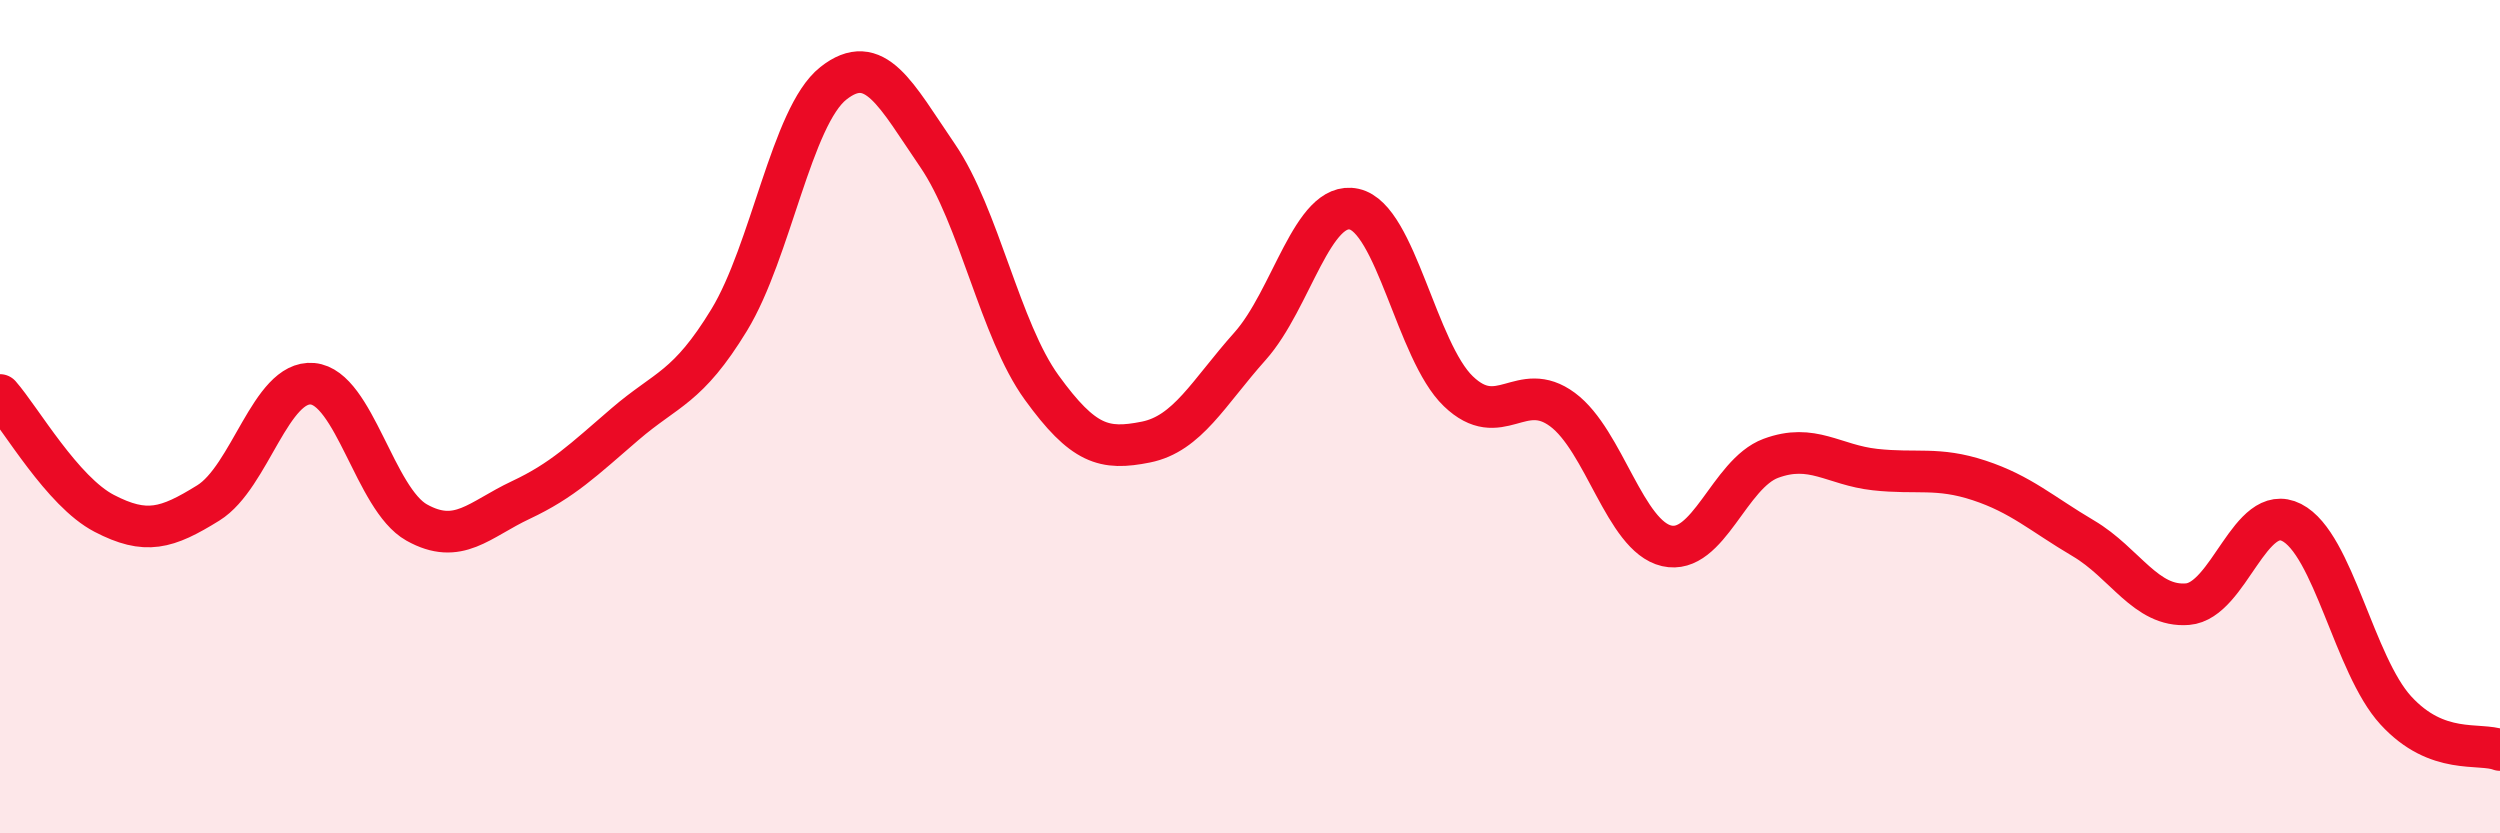
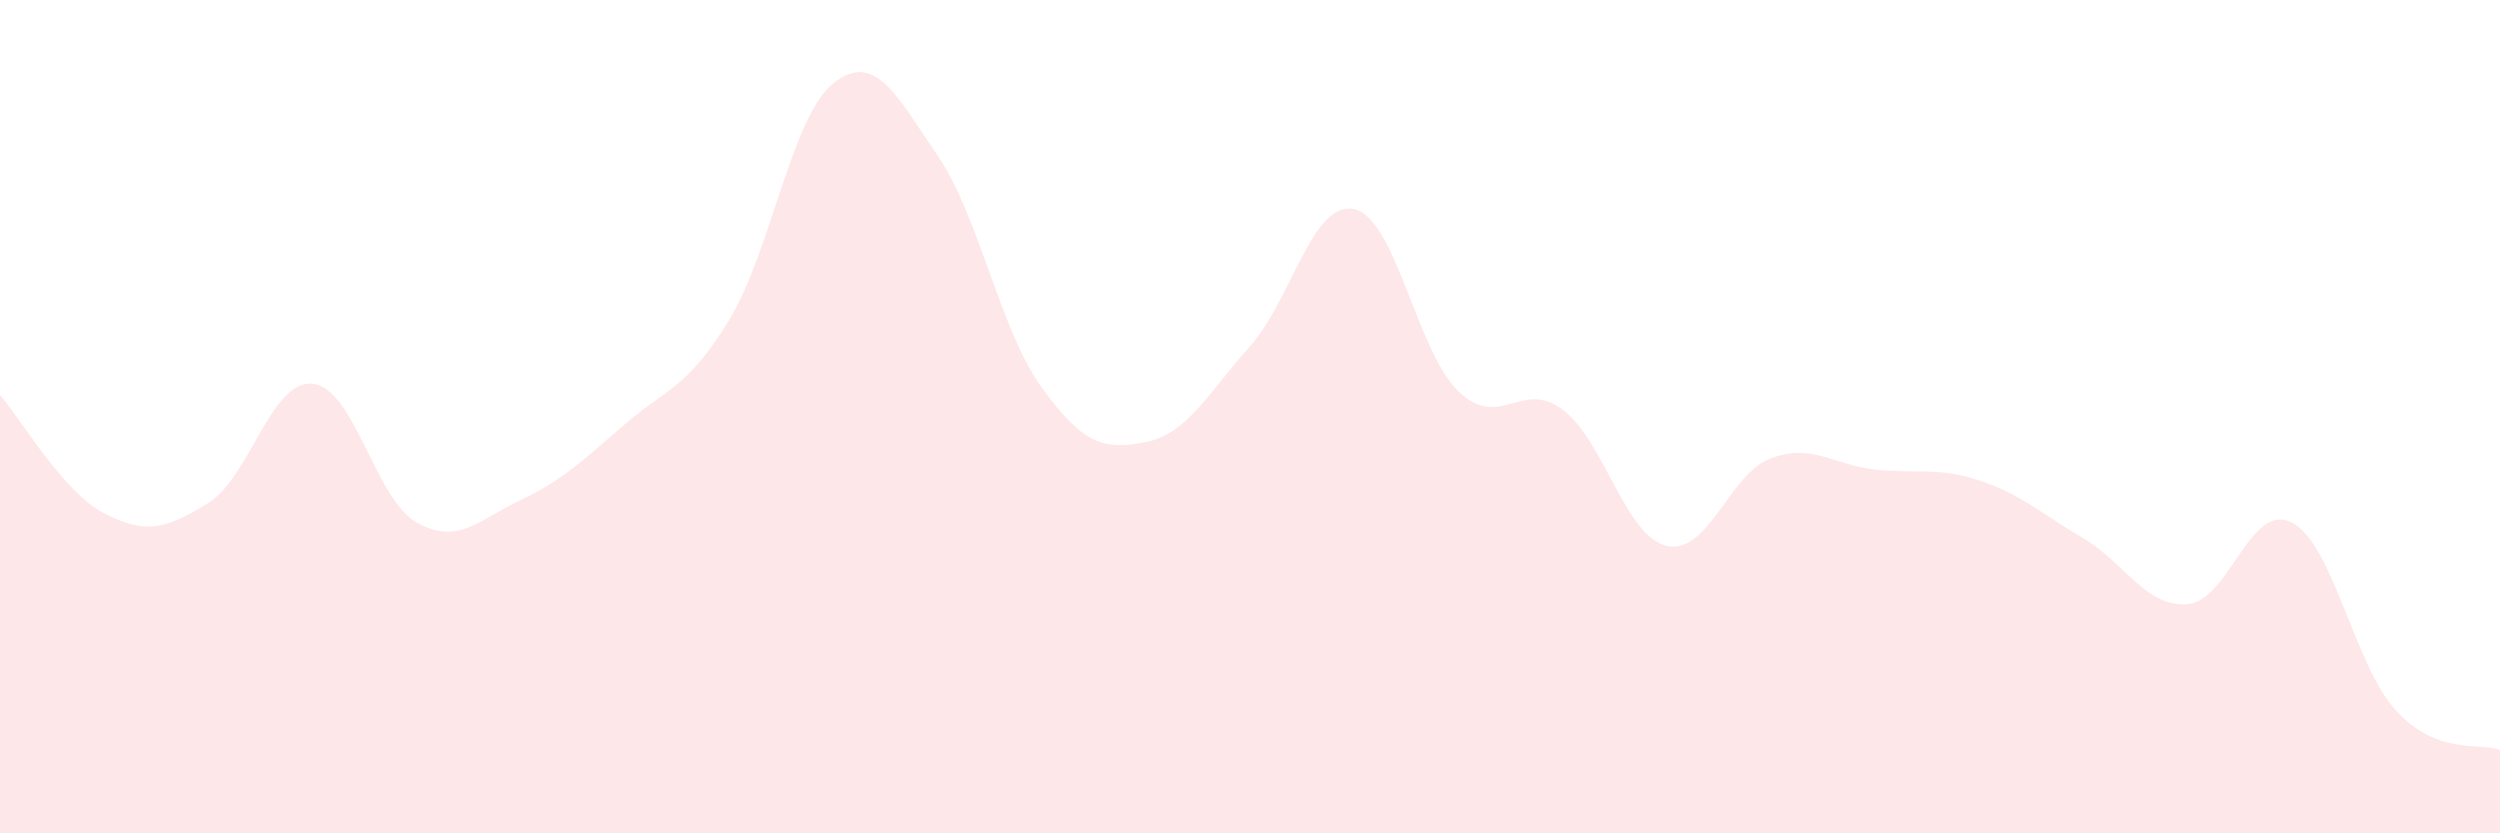
<svg xmlns="http://www.w3.org/2000/svg" width="60" height="20" viewBox="0 0 60 20">
  <path d="M 0,9.48 C 0.5,10.05 1.5,11.8 2.5,12.32 C 3.5,12.84 4,12.69 5,12.07 C 6,11.45 6.5,9.12 7.5,9.21 C 8.5,9.3 9,11.98 10,12.54 C 11,13.1 11.5,12.47 12.5,12 C 13.5,11.53 14,11.04 15,10.18 C 16,9.32 16.5,9.32 17.5,7.68 C 18.5,6.04 19,2.79 20,2 C 21,1.21 21.5,2.27 22.5,3.73 C 23.5,5.19 24,7.92 25,9.3 C 26,10.68 26.5,10.81 27.5,10.61 C 28.5,10.41 29,9.43 30,8.31 C 31,7.19 31.5,4.8 32.5,5.02 C 33.5,5.24 34,8.43 35,9.39 C 36,10.35 36.5,9.09 37.5,9.83 C 38.5,10.57 39,12.87 40,13.1 C 41,13.33 41.5,11.37 42.5,11 C 43.5,10.63 44,11.16 45,11.27 C 46,11.38 46.5,11.2 47.5,11.53 C 48.5,11.86 49,12.33 50,12.92 C 51,13.51 51.5,14.58 52.5,14.5 C 53.5,14.42 54,12.03 55,12.54 C 56,13.05 56.5,15.96 57.5,17.05 C 58.5,18.14 59.5,17.81 60,18L60 20L0 20Z" fill="#EB0A25" opacity="0.1" stroke-linecap="round" stroke-linejoin="round" />
-   <path d="M 0,9.48 C 0.5,10.05 1.5,11.8 2.5,12.32 C 3.5,12.84 4,12.69 5,12.07 C 6,11.45 6.5,9.12 7.5,9.21 C 8.5,9.3 9,11.98 10,12.54 C 11,13.1 11.5,12.47 12.5,12 C 13.5,11.53 14,11.04 15,10.18 C 16,9.32 16.5,9.32 17.5,7.68 C 18.5,6.04 19,2.79 20,2 C 21,1.21 21.5,2.27 22.5,3.73 C 23.5,5.19 24,7.92 25,9.3 C 26,10.68 26.5,10.81 27.5,10.61 C 28.5,10.41 29,9.43 30,8.31 C 31,7.19 31.5,4.8 32.5,5.02 C 33.5,5.24 34,8.43 35,9.39 C 36,10.35 36.5,9.09 37.5,9.83 C 38.5,10.57 39,12.87 40,13.1 C 41,13.33 41.5,11.37 42.5,11 C 43.5,10.63 44,11.16 45,11.27 C 46,11.38 46.5,11.2 47.5,11.53 C 48.5,11.86 49,12.33 50,12.92 C 51,13.51 51.5,14.58 52.5,14.5 C 53.5,14.42 54,12.03 55,12.54 C 56,13.05 56.5,15.96 57.5,17.05 C 58.5,18.14 59.5,17.81 60,18" stroke="#EB0A25" stroke-width="1" fill="none" stroke-linecap="round" stroke-linejoin="round" />
</svg>